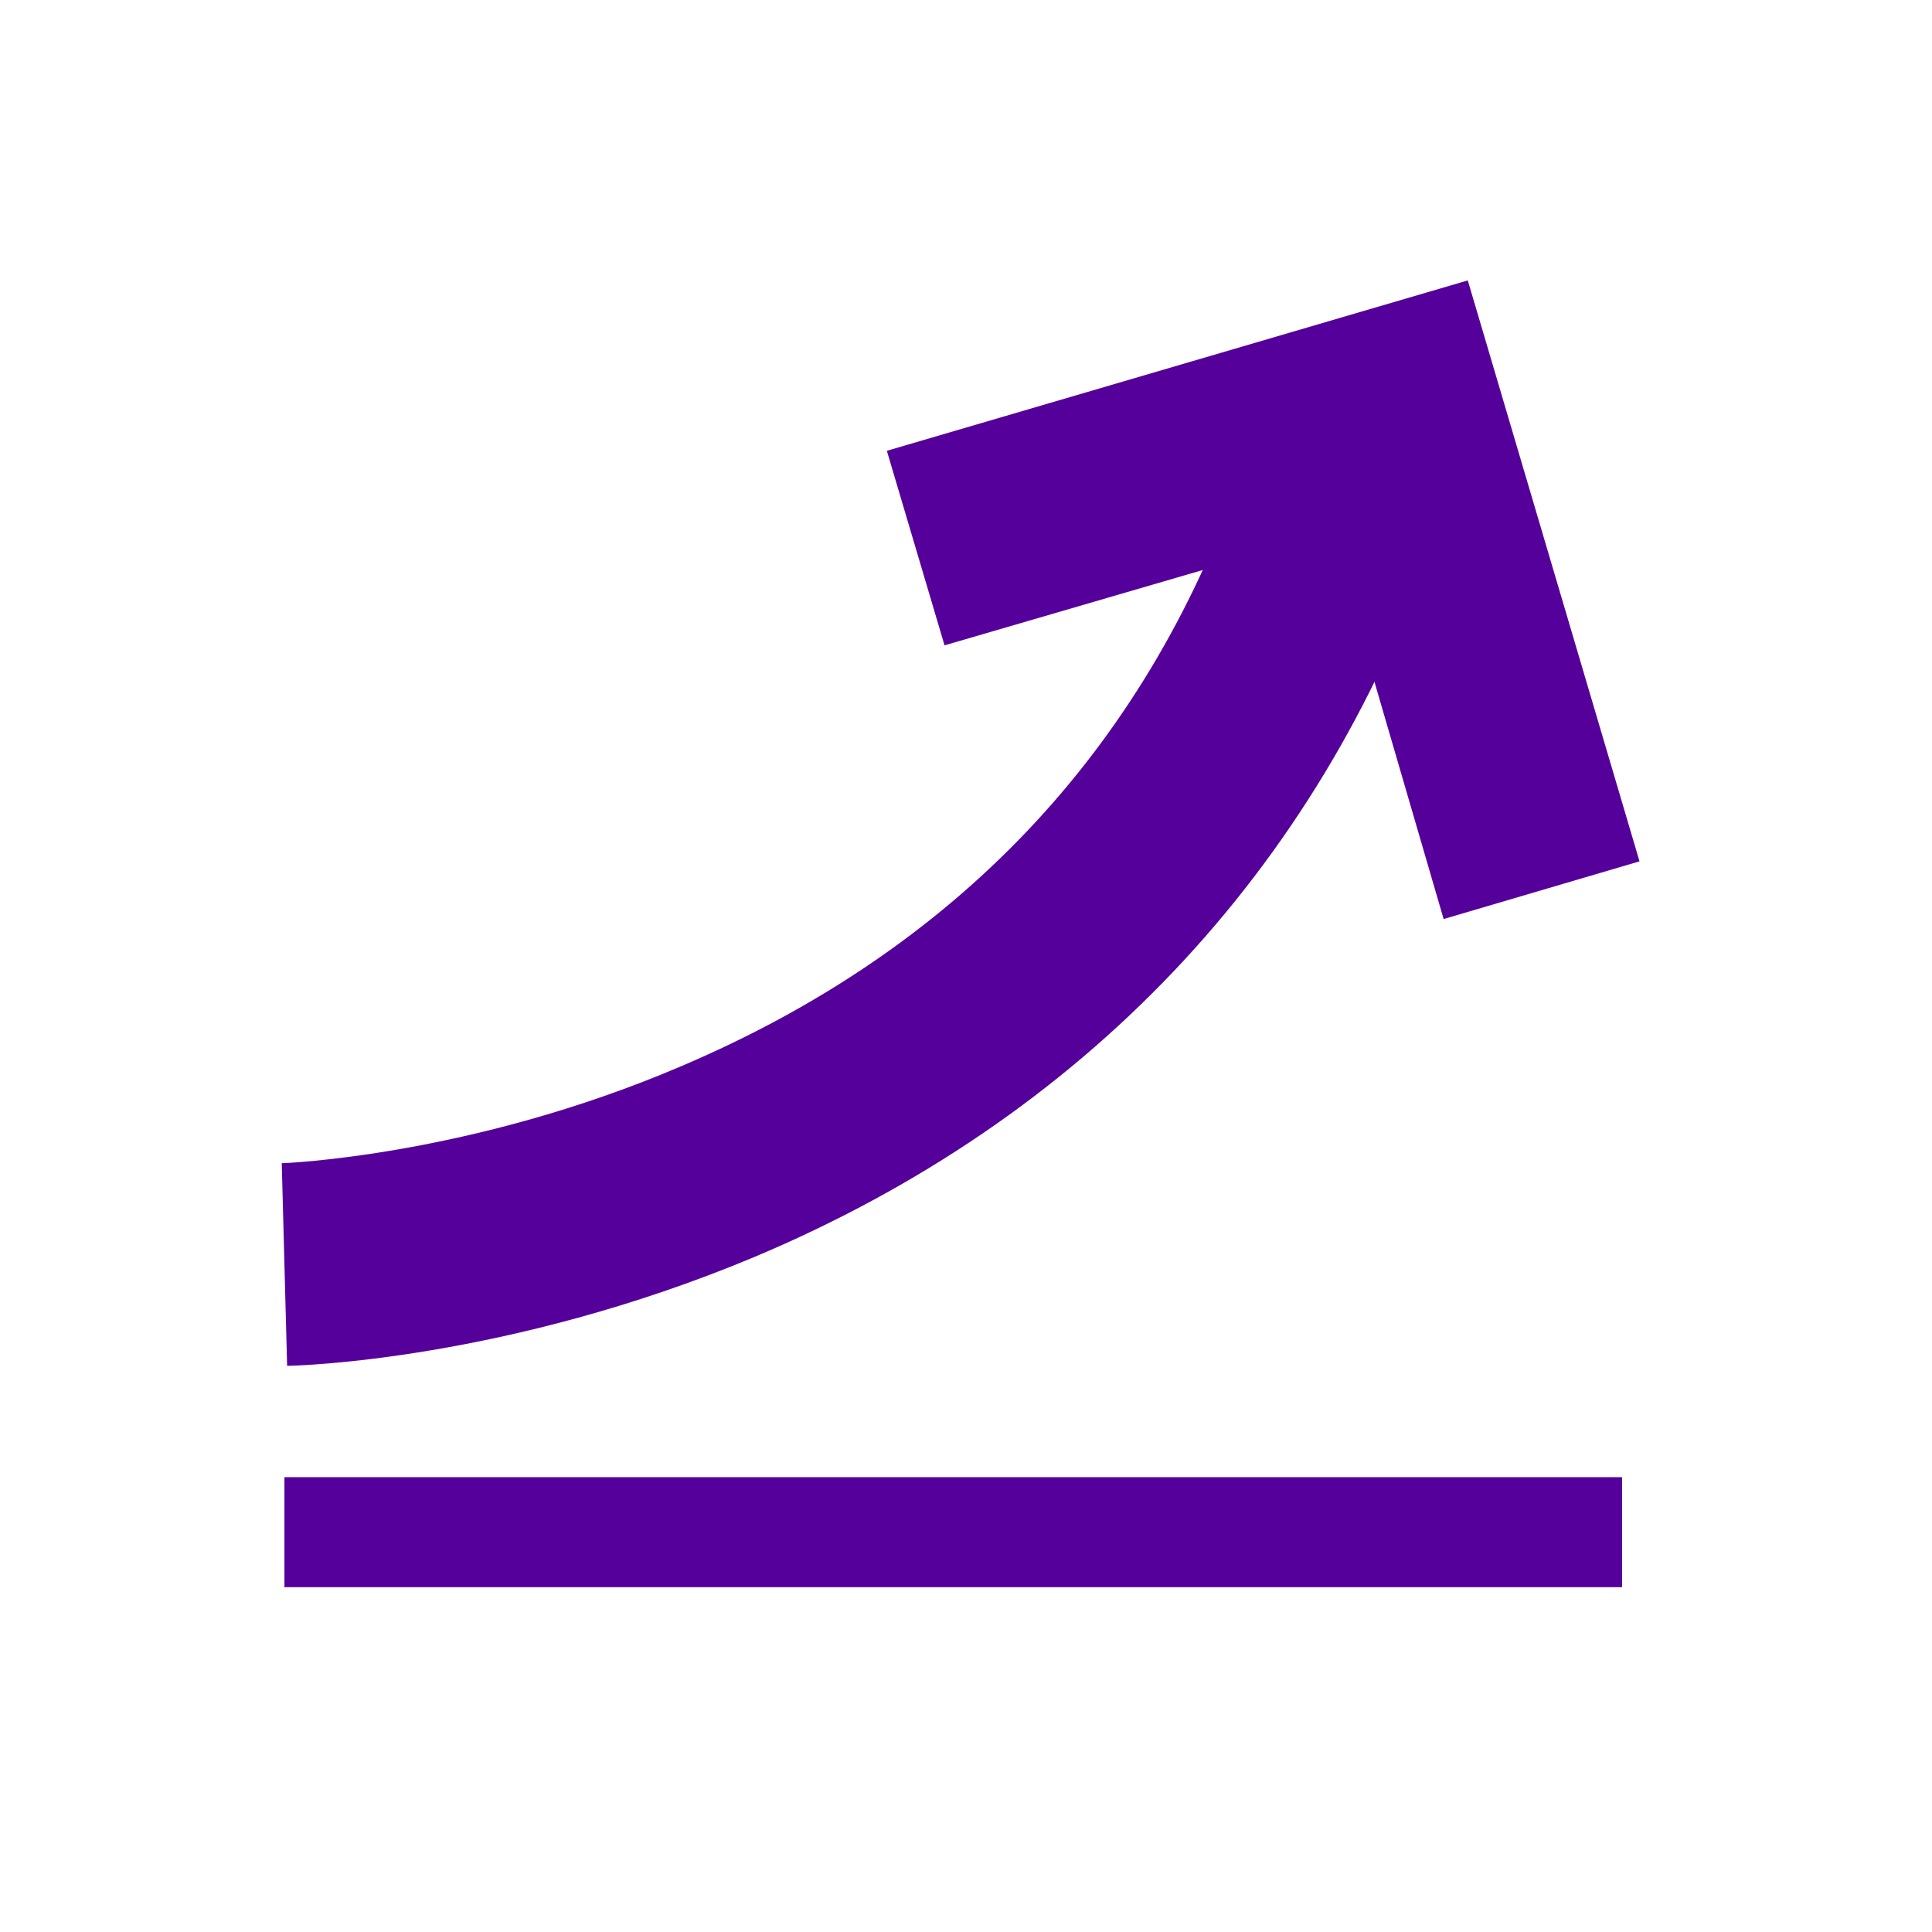
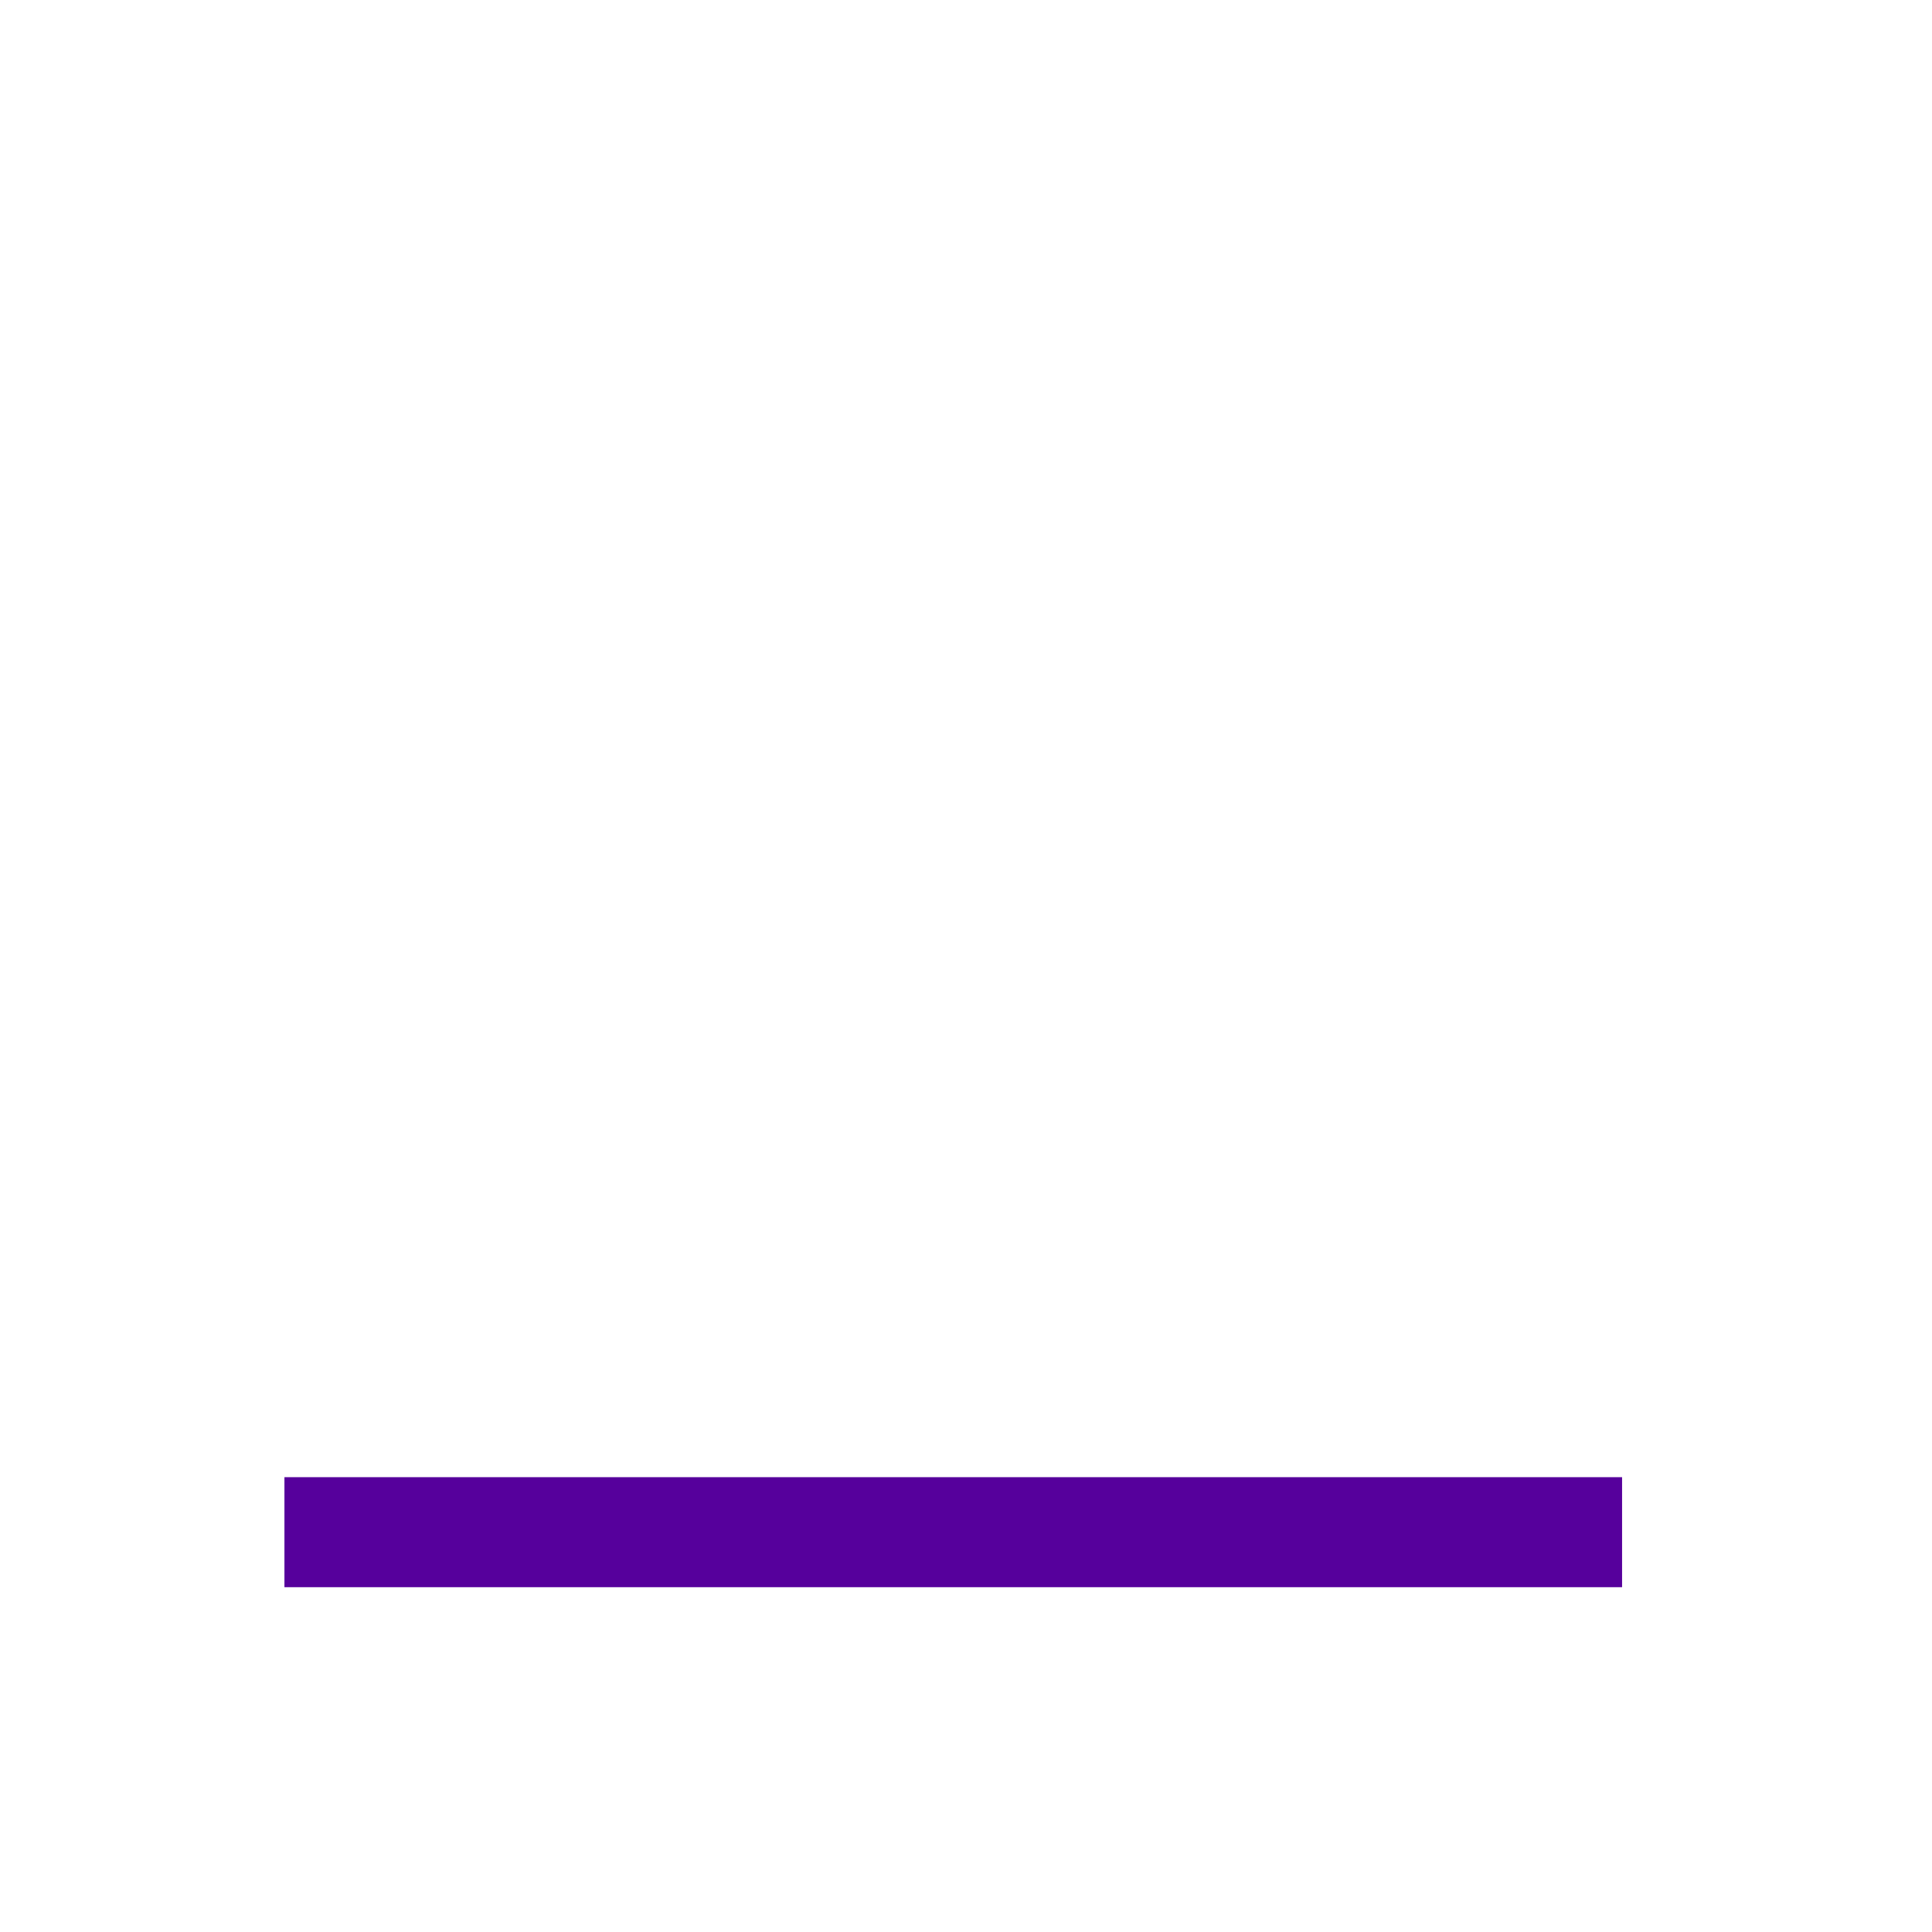
<svg xmlns="http://www.w3.org/2000/svg" version="1.1" id="Layer_1" x="0px" y="0px" viewBox="0 0 144 144" style="enable-background:new 0 0 144 144;" xml:space="preserve">
  <style type="text/css">
	.st0{fill:none;}
	.st1{fill:#56009C;}
</style>
  <rect class="st0" width="144" height="144" />
  <g>
    <g>
-       <polygon class="st1" points="107.6,68.5 99.2,39.7 70.4,48.1 66.1,33.6 109.4,20.9 122.2,64.2   " />
-     </g>
+       </g>
    <g>
-       <path class="st1" d="M21.4,101.8l-0.4-15.1l0.2,7.6l-0.2-7.6c0.1,0,14-0.5,29.7-7.2C71.2,70.8,85.3,56,92.5,35.4l14.3,5    c-8.6,24.6-26.1,43-50.6,53.3C37.8,101.4,22.1,101.8,21.4,101.8z" />
-     </g>
+       </g>
    <g>
      <rect x="21.2" y="110.1" class="st1" width="99.7" height="8.2" />
    </g>
  </g>
</svg>